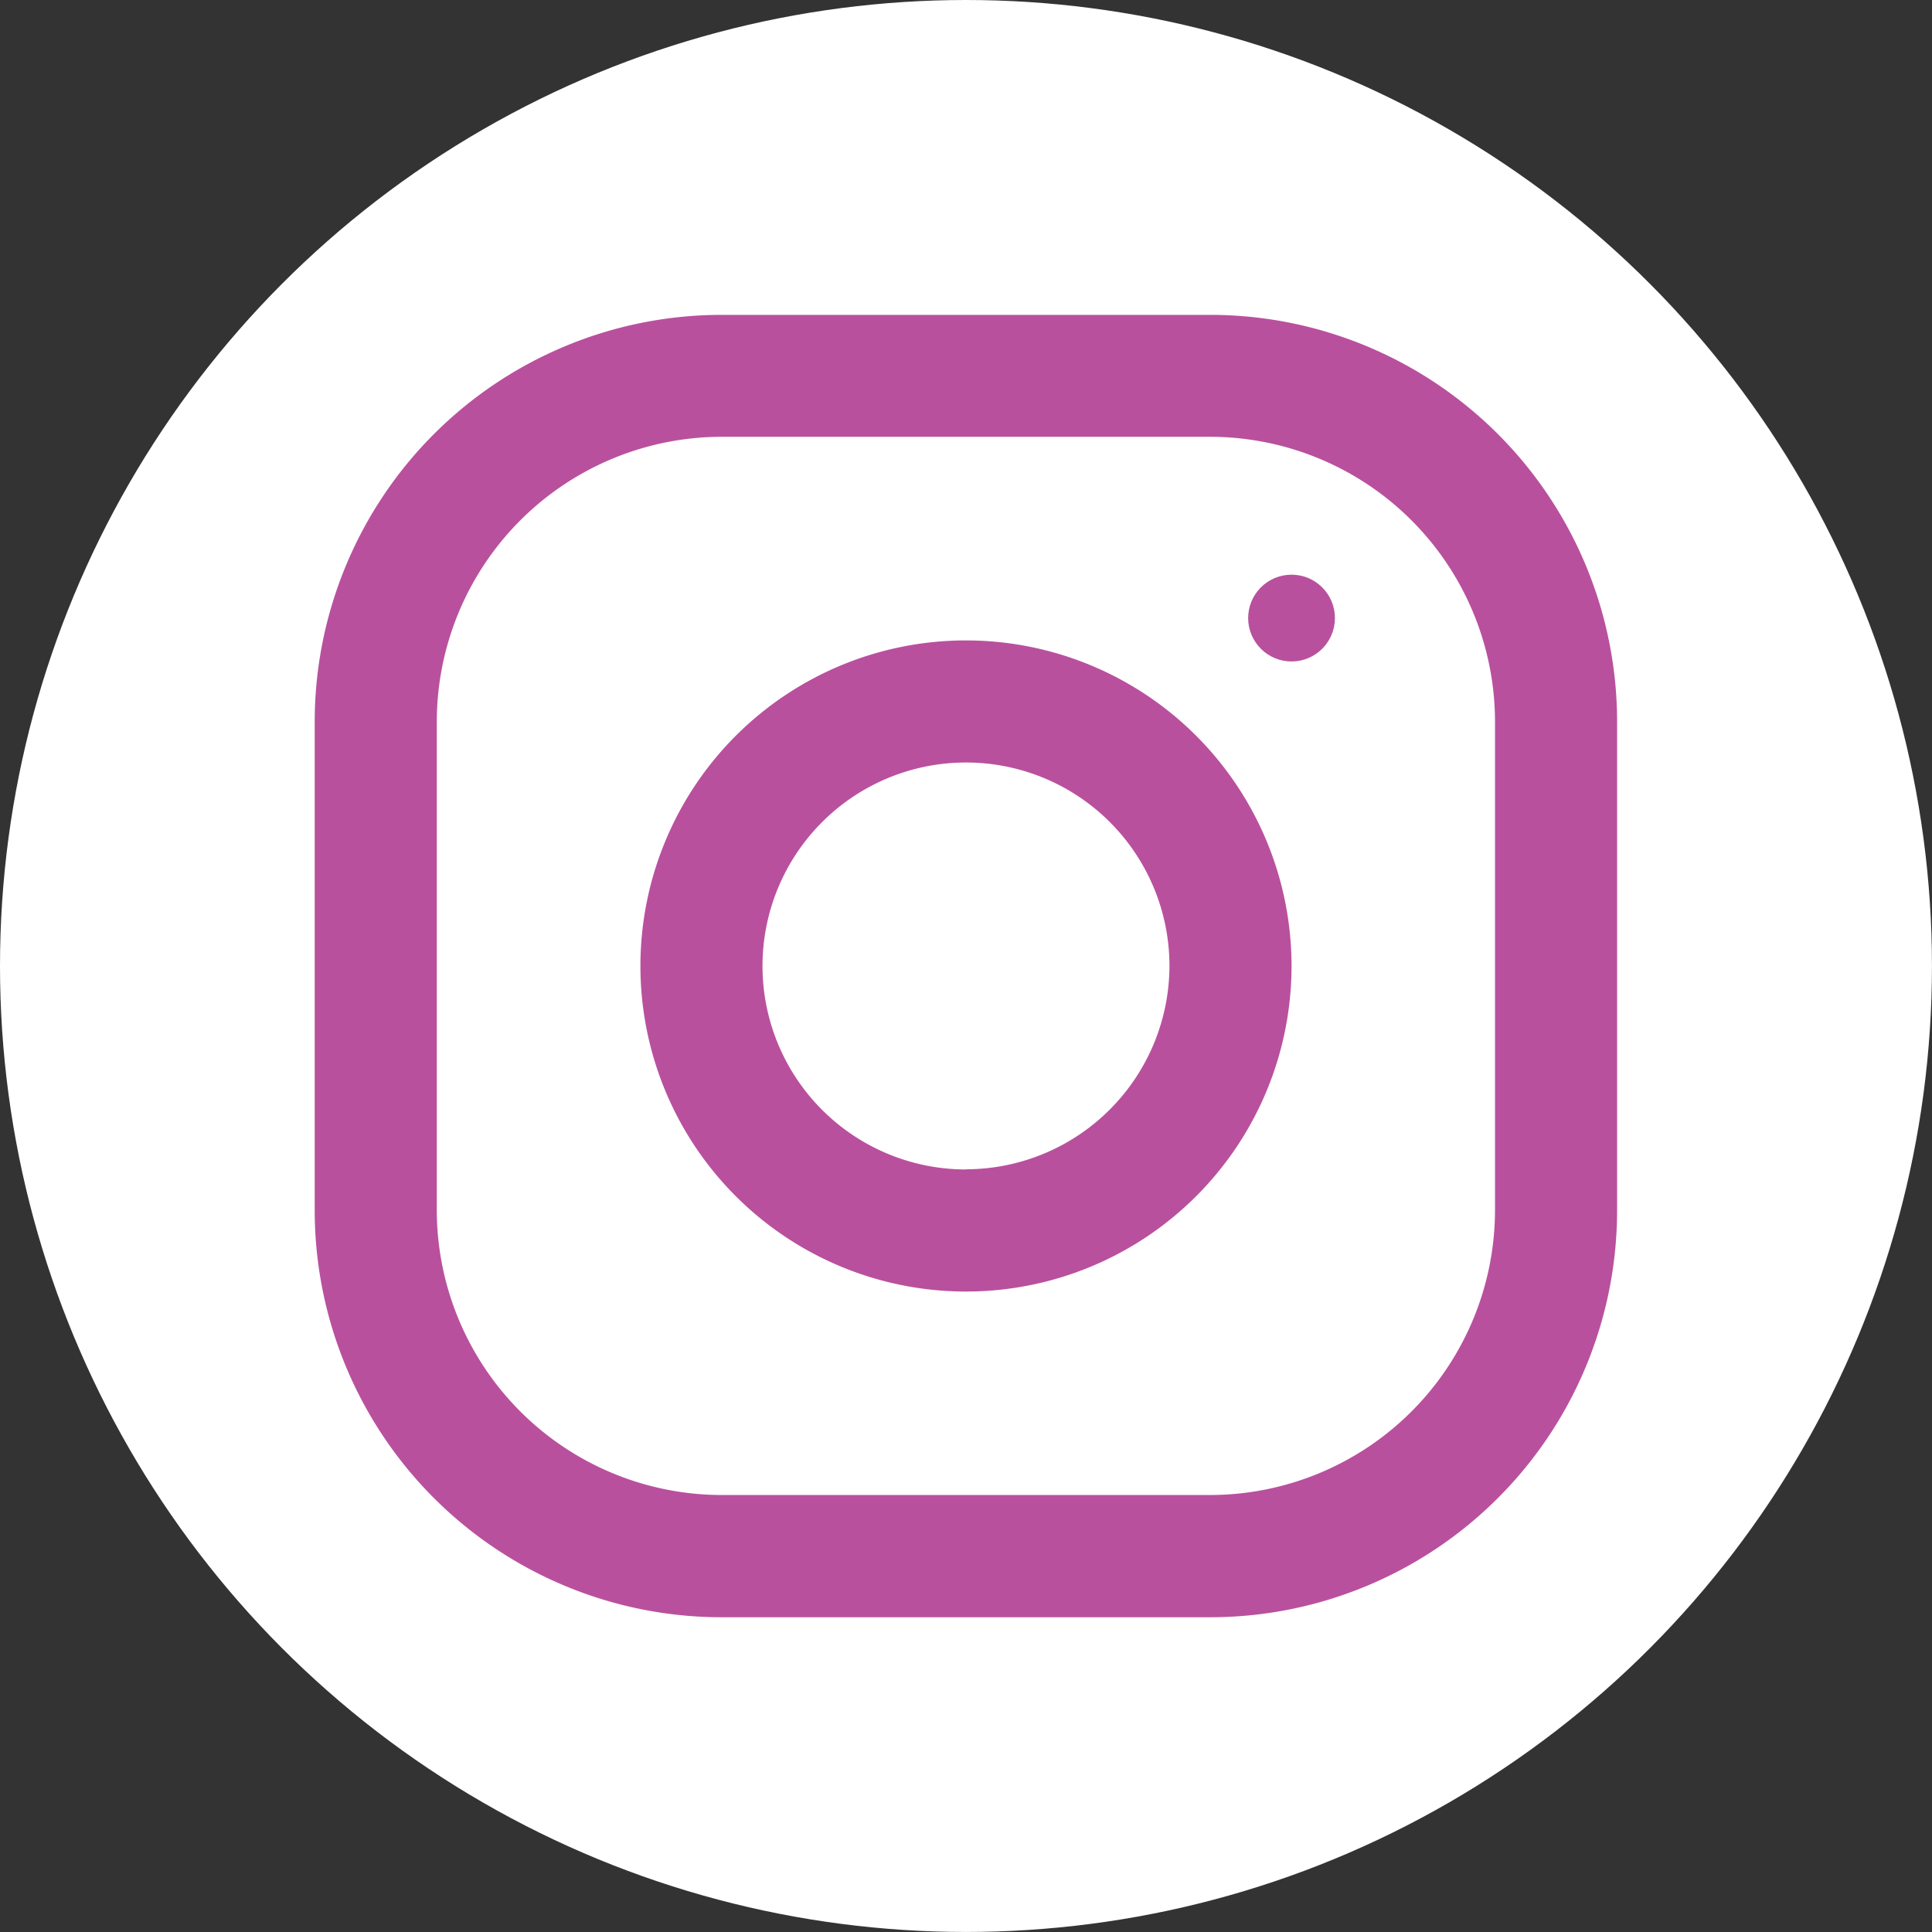
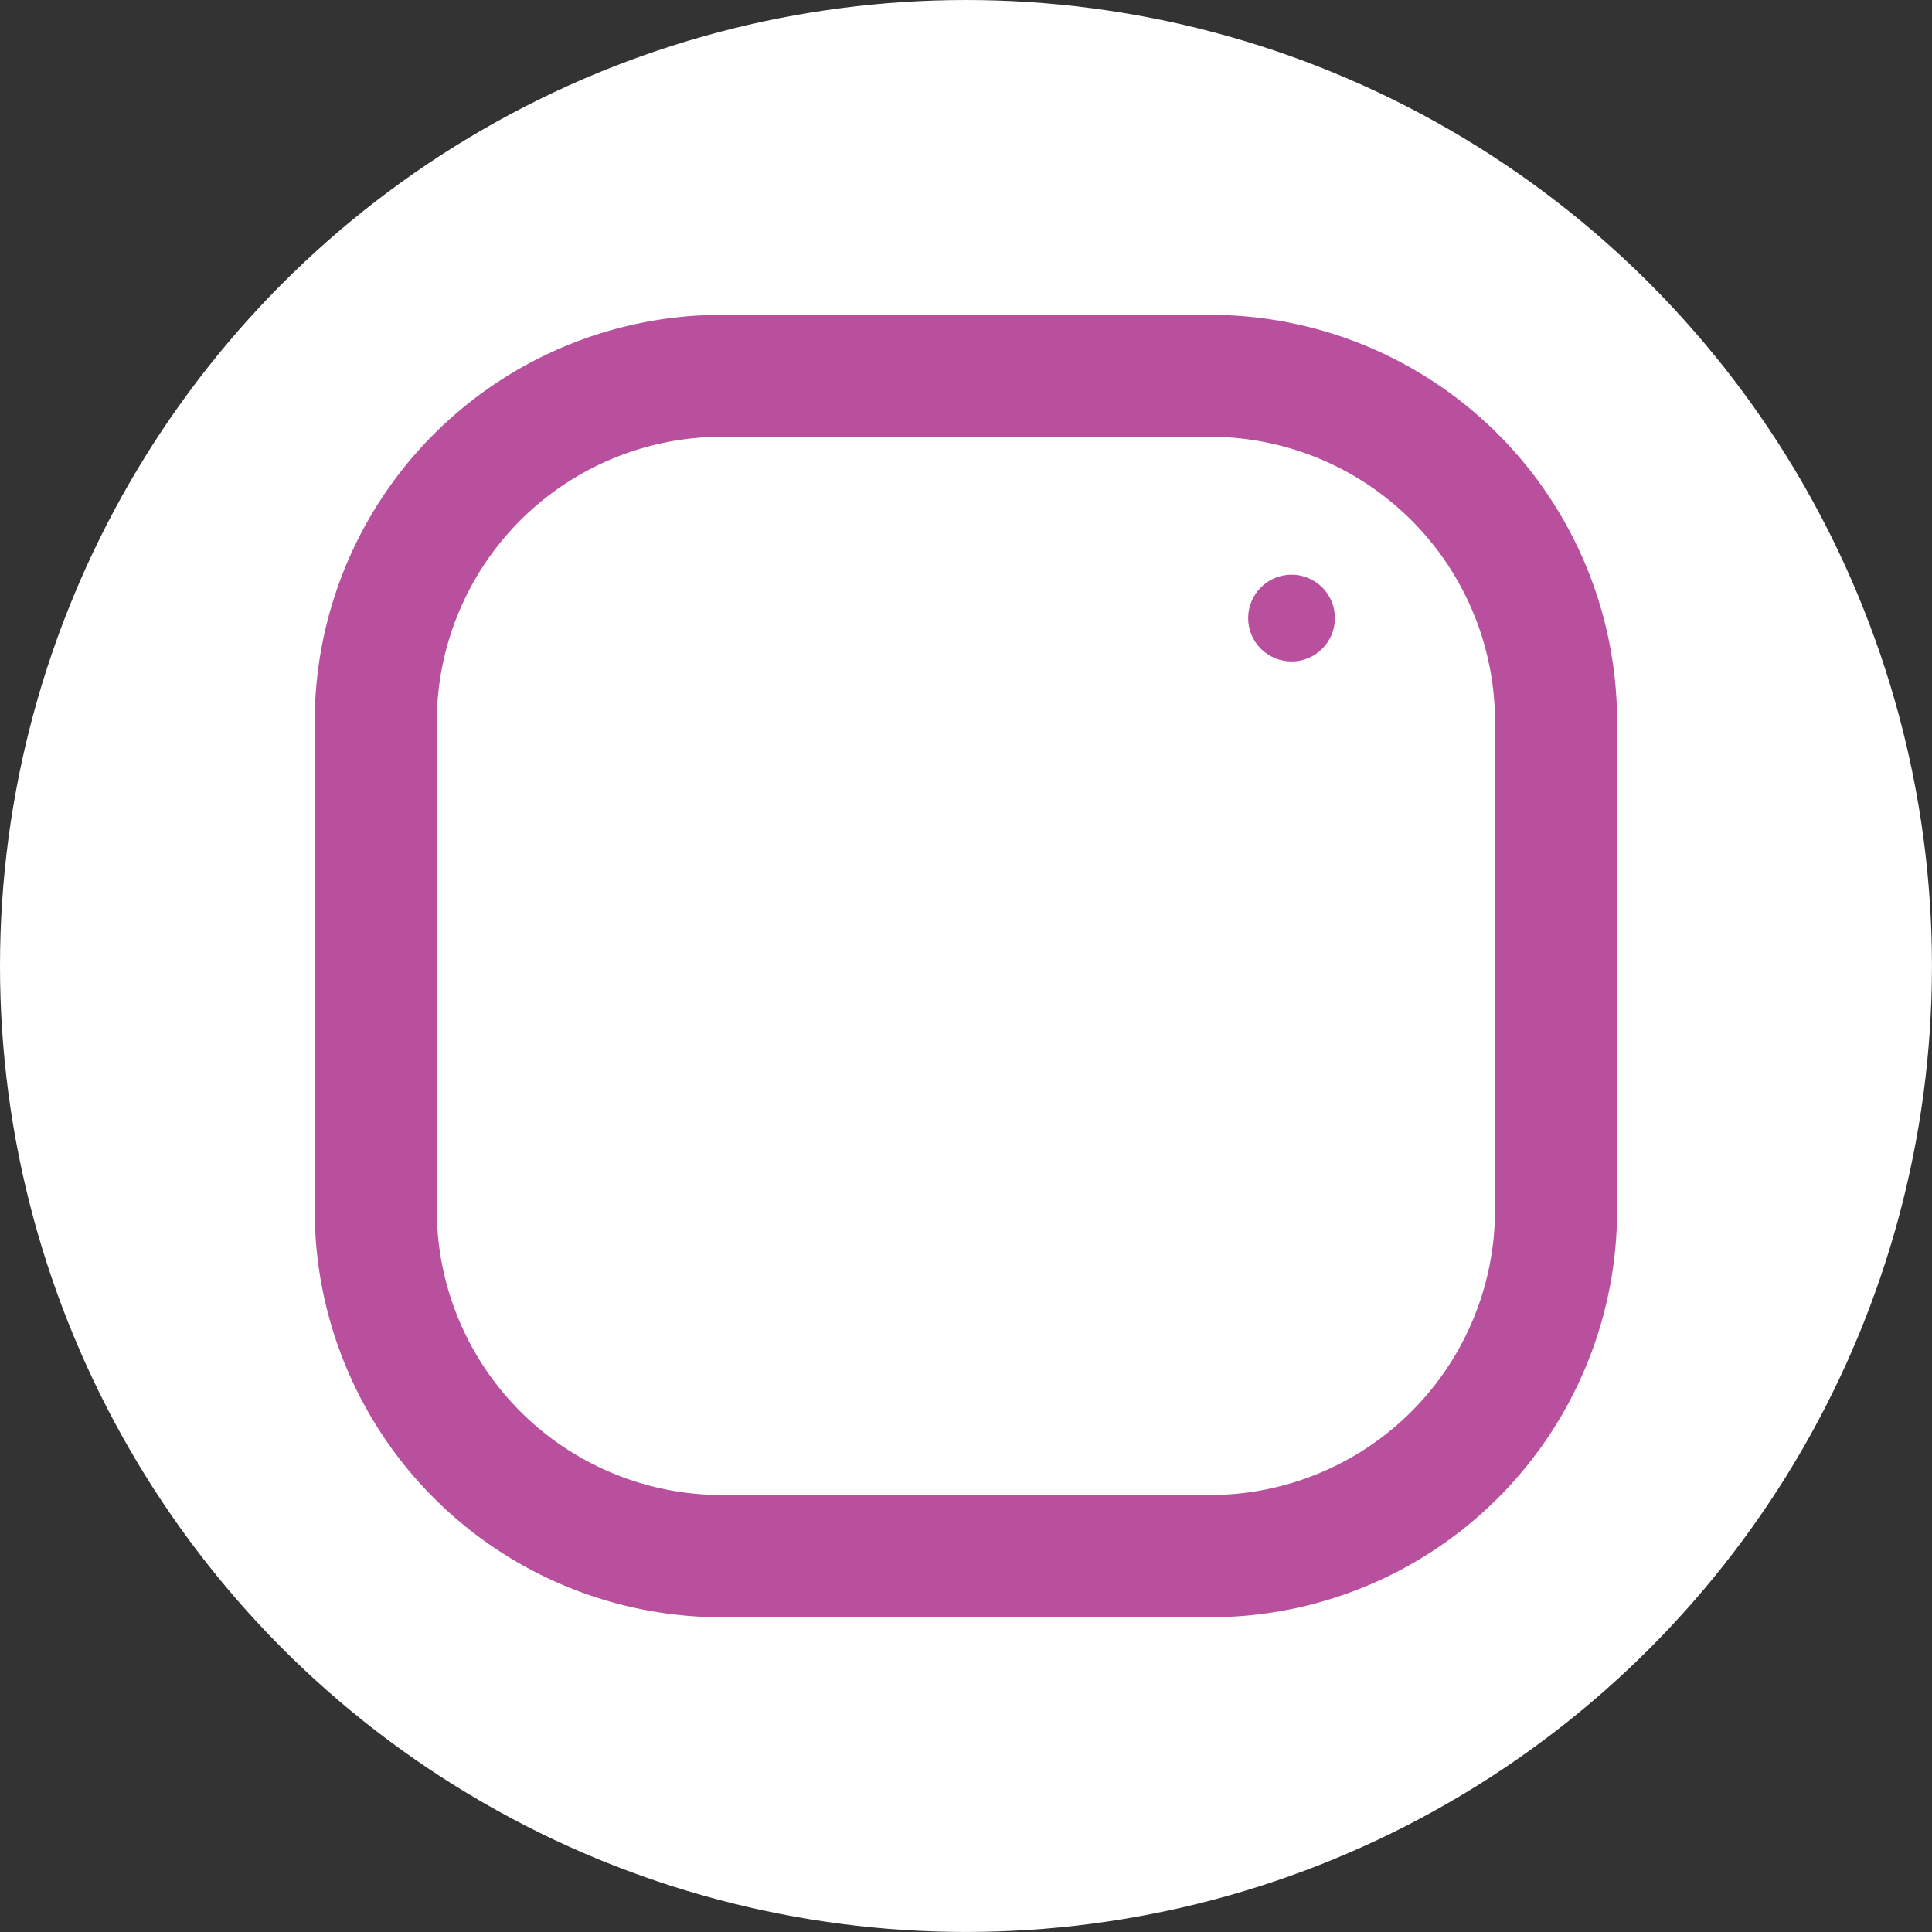
<svg xmlns="http://www.w3.org/2000/svg" viewBox="0 0 502.29 502.29">
  <rect x="0" y="0" width="502.29" height="502.29" fill="#333333" stroke="none" />
  <defs>
    <style>.cls-1{fill:#fff;}.cls-2{fill:#b9509e;}</style>
  </defs>
  <g id="Layer_2" data-name="Layer 2">
    <g id="Layer_1-2" data-name="Layer 1">
      <circle class="cls-1" cx="251.14" cy="251.14" r="251.14" />
      <path class="cls-2" d="M314.62,81.86h-127a105.82,105.82,0,0,0-105.8,105.8v127a105.81,105.81,0,0,0,105.8,105.8h127a105.8,105.8,0,0,0,105.8-105.8v-127A105.81,105.81,0,0,0,314.62,81.86Zm74.06,232.76a74.14,74.14,0,0,1-74.06,74.06h-127a74.15,74.15,0,0,1-74.06-74.06v-127a74.15,74.15,0,0,1,74.06-74.06h127a74.15,74.15,0,0,1,74.06,74.06Z" />
-       <path class="cls-2" d="M251.14,166.5a84.64,84.64,0,1,0,84.64,84.64A84.65,84.65,0,0,0,251.14,166.5Zm0,137.54a52.9,52.9,0,1,1,52.9-52.9A53,53,0,0,1,251.14,304Z" />
      <circle class="cls-2" cx="335.78" cy="160.69" r="11.28" />
    </g>
  </g>
</svg>